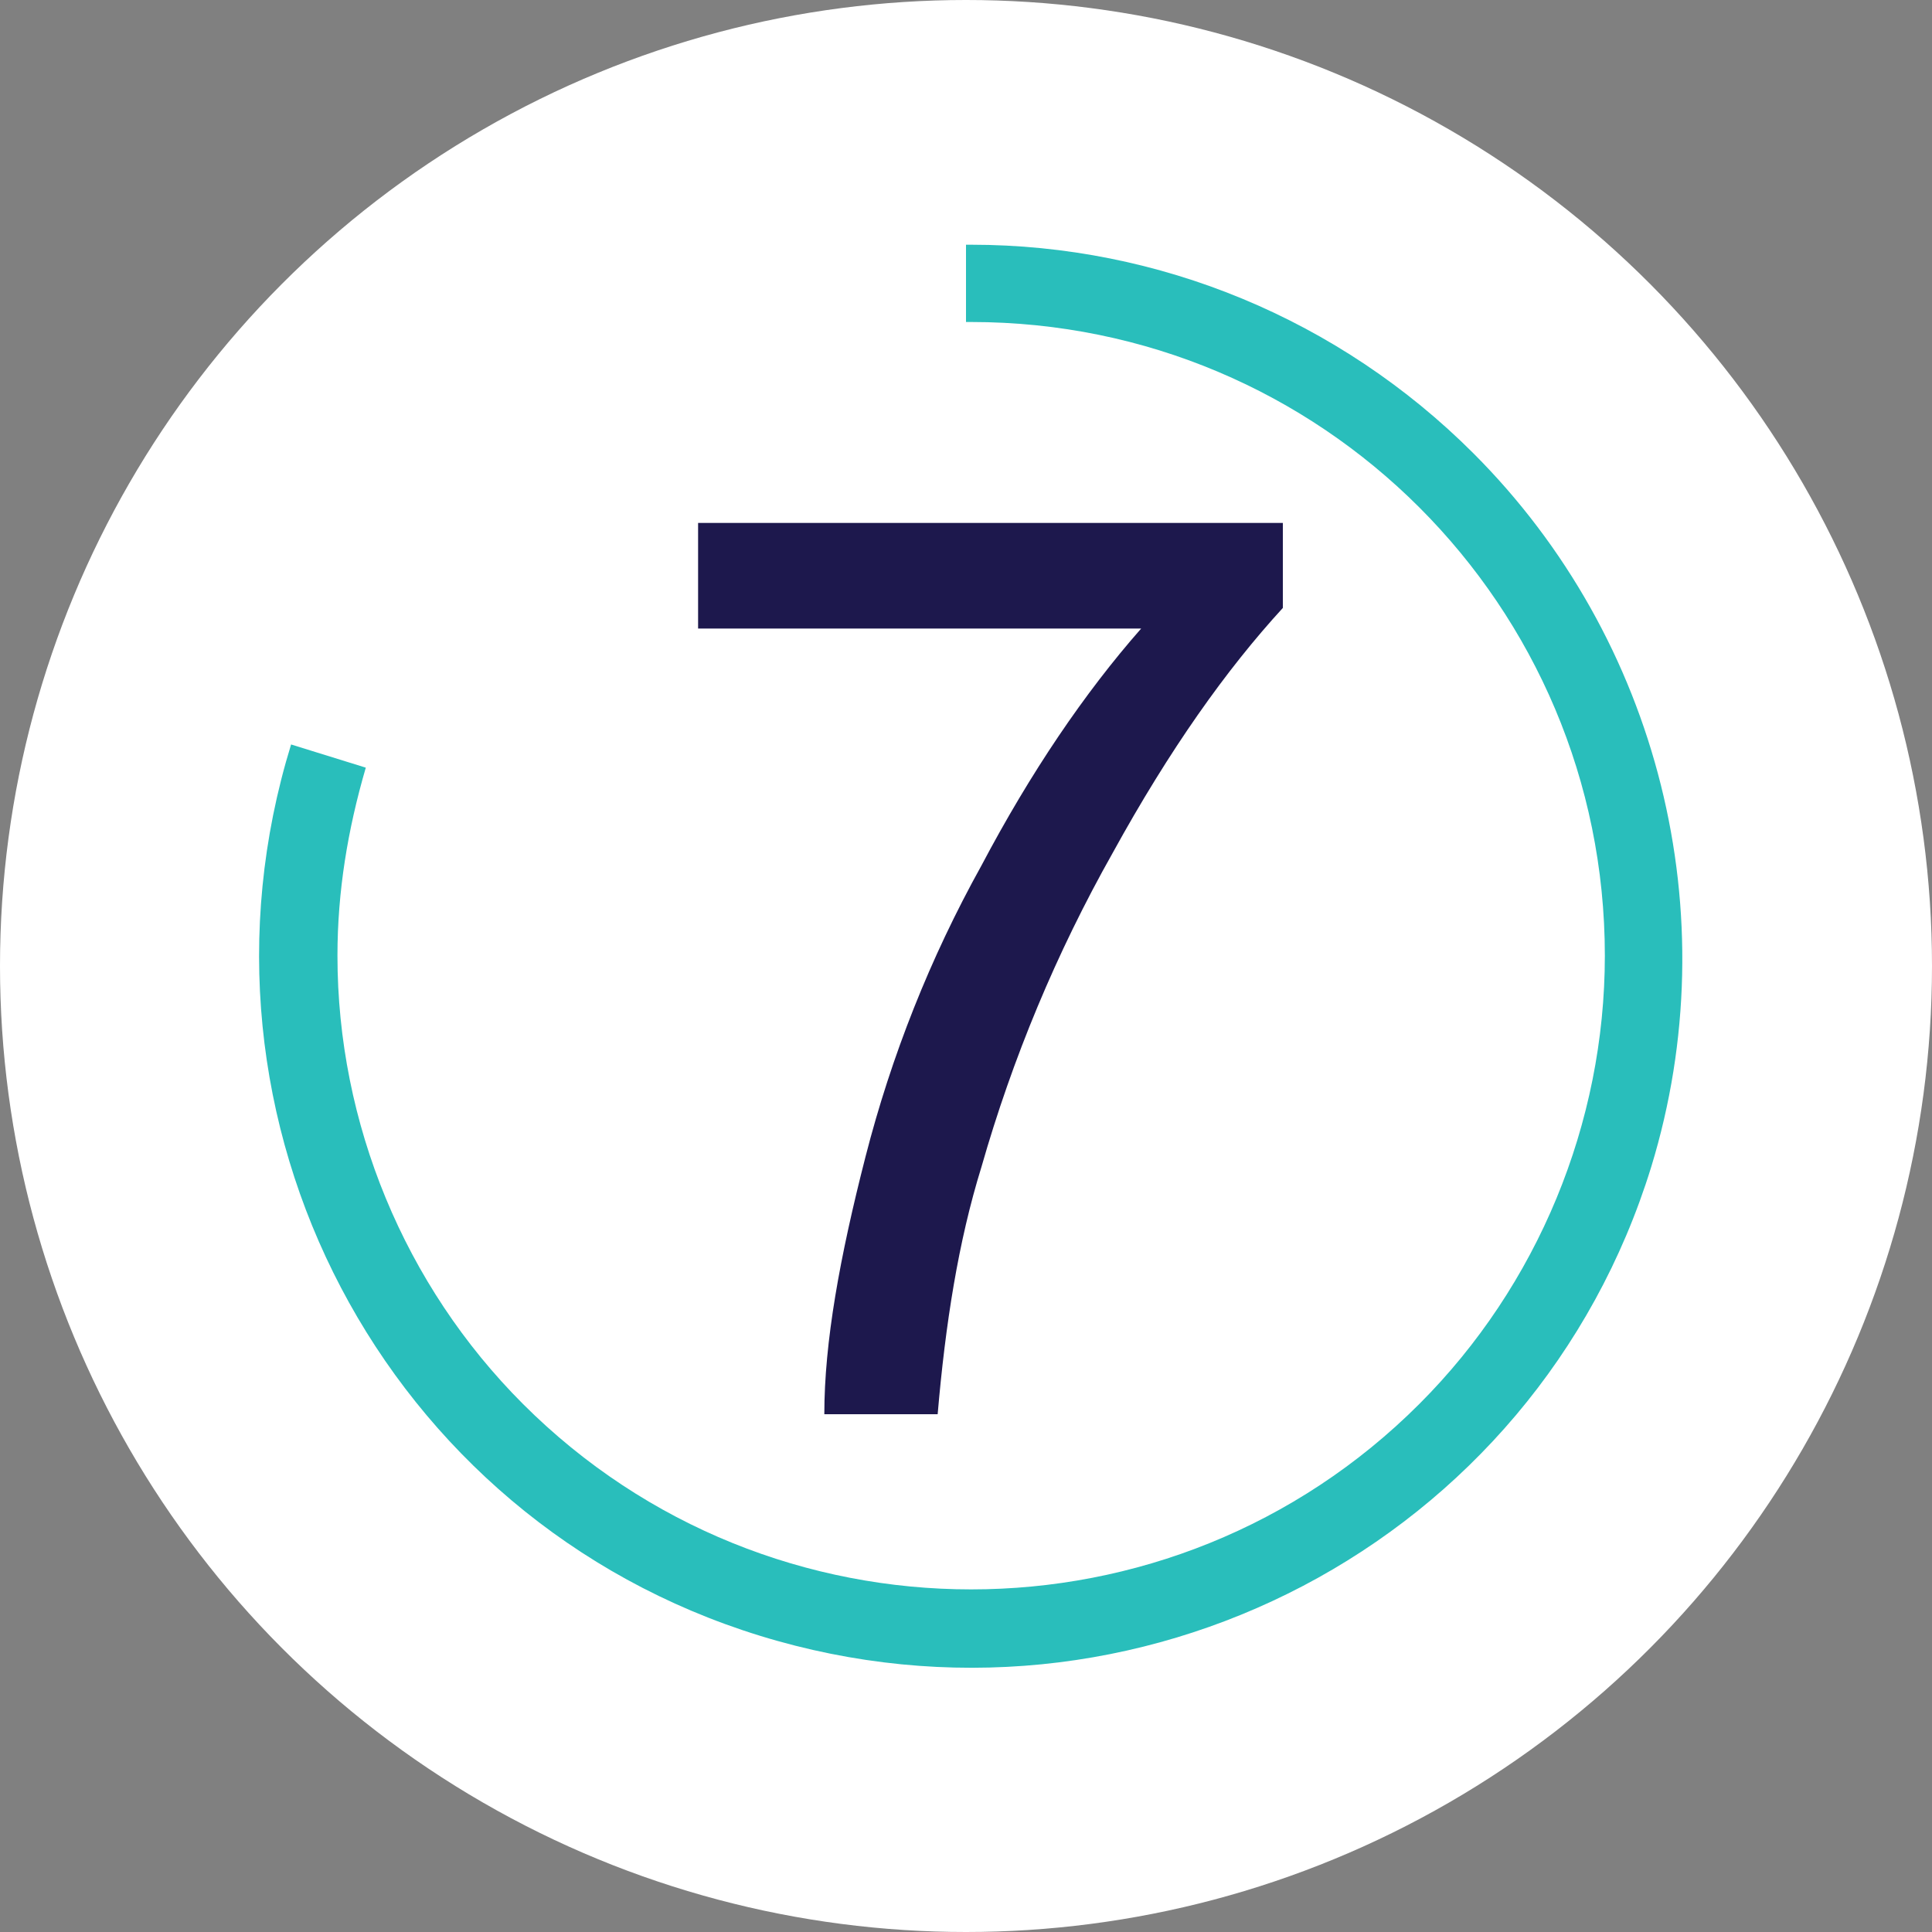
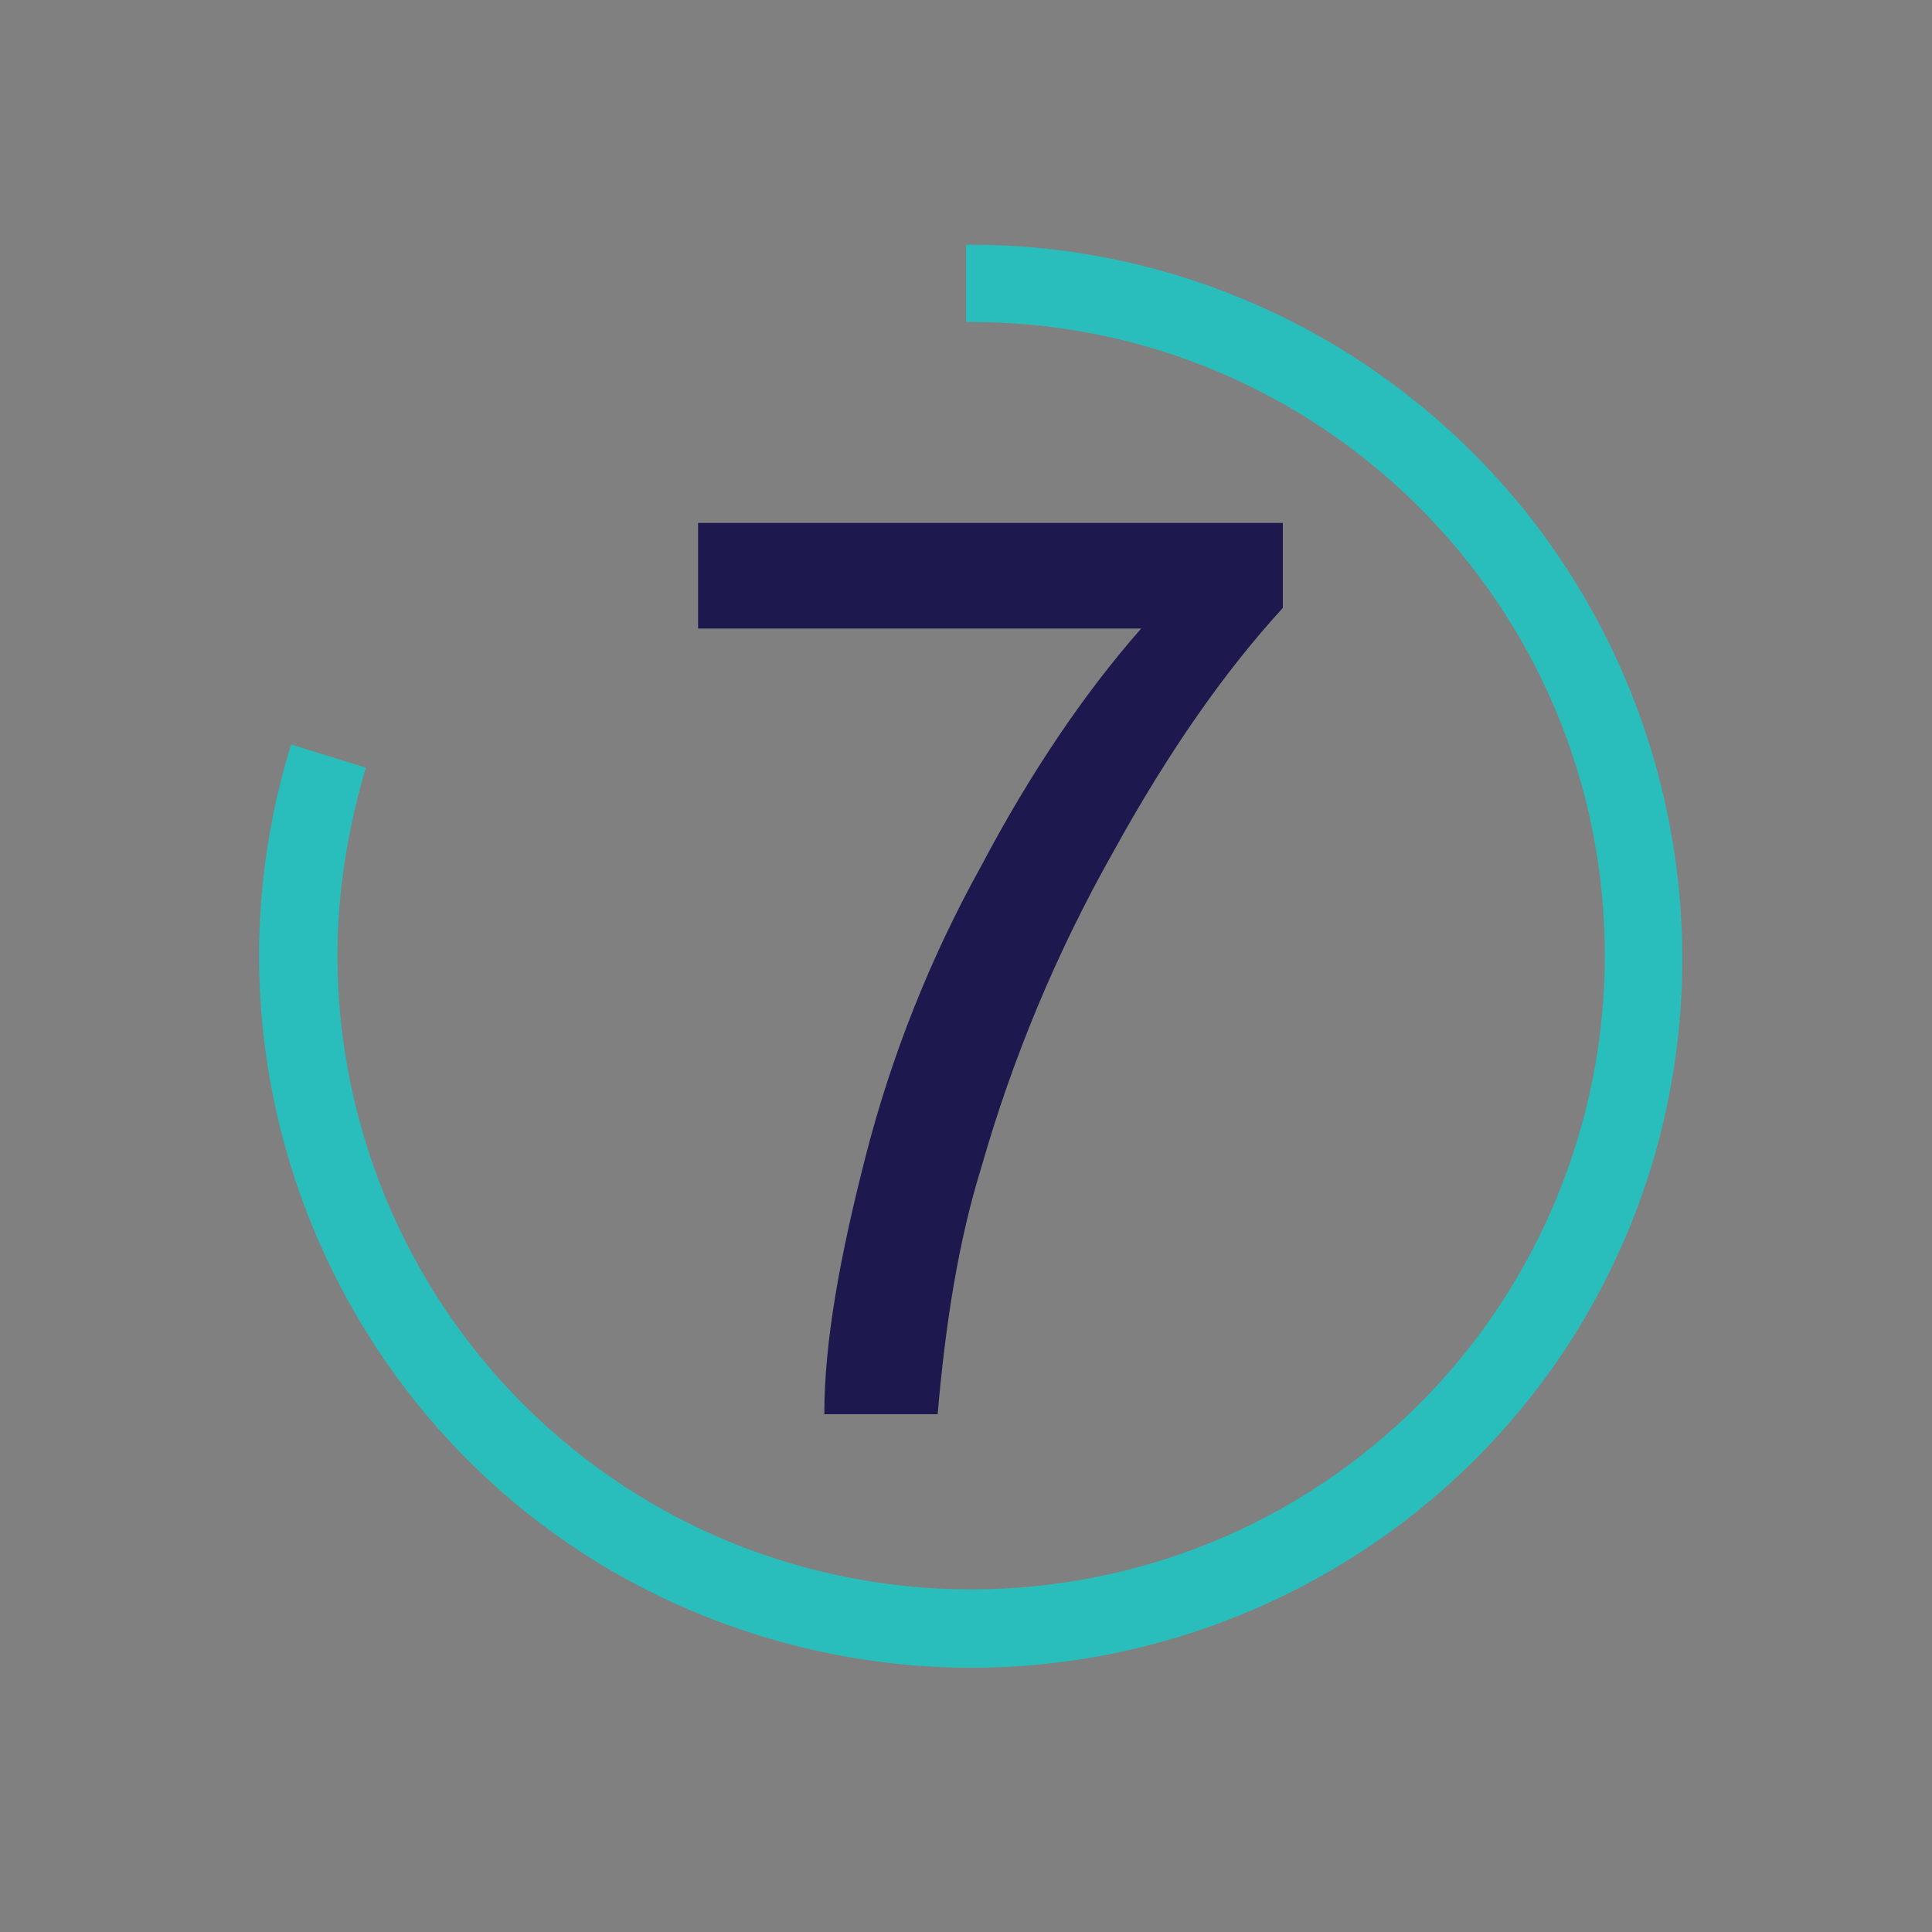
<svg xmlns="http://www.w3.org/2000/svg" version="1.1" id="Layer_1" x="0px" y="0px" viewBox="0 0 75 75" style="enable-background:new 0 0 75 75;" xml:space="preserve">
  <rect x="0" y="0" width="75" height="75" fill="#808080" stroke="none" />
  <style type="text/css">
	.st0{fill:#FFFFFF;}
	.st1{enable-background:new    ;}
	.st2{fill:#1D184D;}
	.st3{fill:#29BEBB;}
</style>
  <g id="number7" transform="translate(-149 -1560)">
-     <circle id="Ellipse_128" class="st0" cx="186.5" cy="1597.5" r="37.5" />
    <g class="st1">
      <path class="st2" d="M176.1,1584.4v-4.1h22.7v3.3c-2.2,2.4-4.4,5.5-6.6,9.5c-2.2,3.9-3.9,8-5.1,12.2c-0.9,2.9-1.4,6.1-1.7,9.6H181    c0-2.8,0.6-6.1,1.6-10c1-3.9,2.5-7.7,4.5-11.3c1.9-3.6,4-6.7,6.2-9.2H176.1z" />
    </g>
    <path id="Path_4242" class="st3" d="M206.2,1577.6c-5.2-5.2-12.2-8.1-19.5-8.1h-0.2v3h0.2c13.6,0,24.6,11,24.6,24.6   c0,6.5-2.6,12.8-7.2,17.4c-9.6,9.6-25.2,9.6-34.8,0c-4.6-4.6-7.2-10.9-7.2-17.4c0-2.5,0.4-4.9,1.1-7.3l-2.9-0.9   c-4.5,14.6,3.6,30.1,18.2,34.6c14.6,4.5,30.1-3.6,34.6-18.2C216.1,1595.5,213.4,1584.8,206.2,1577.6" />
  </g>
</svg>